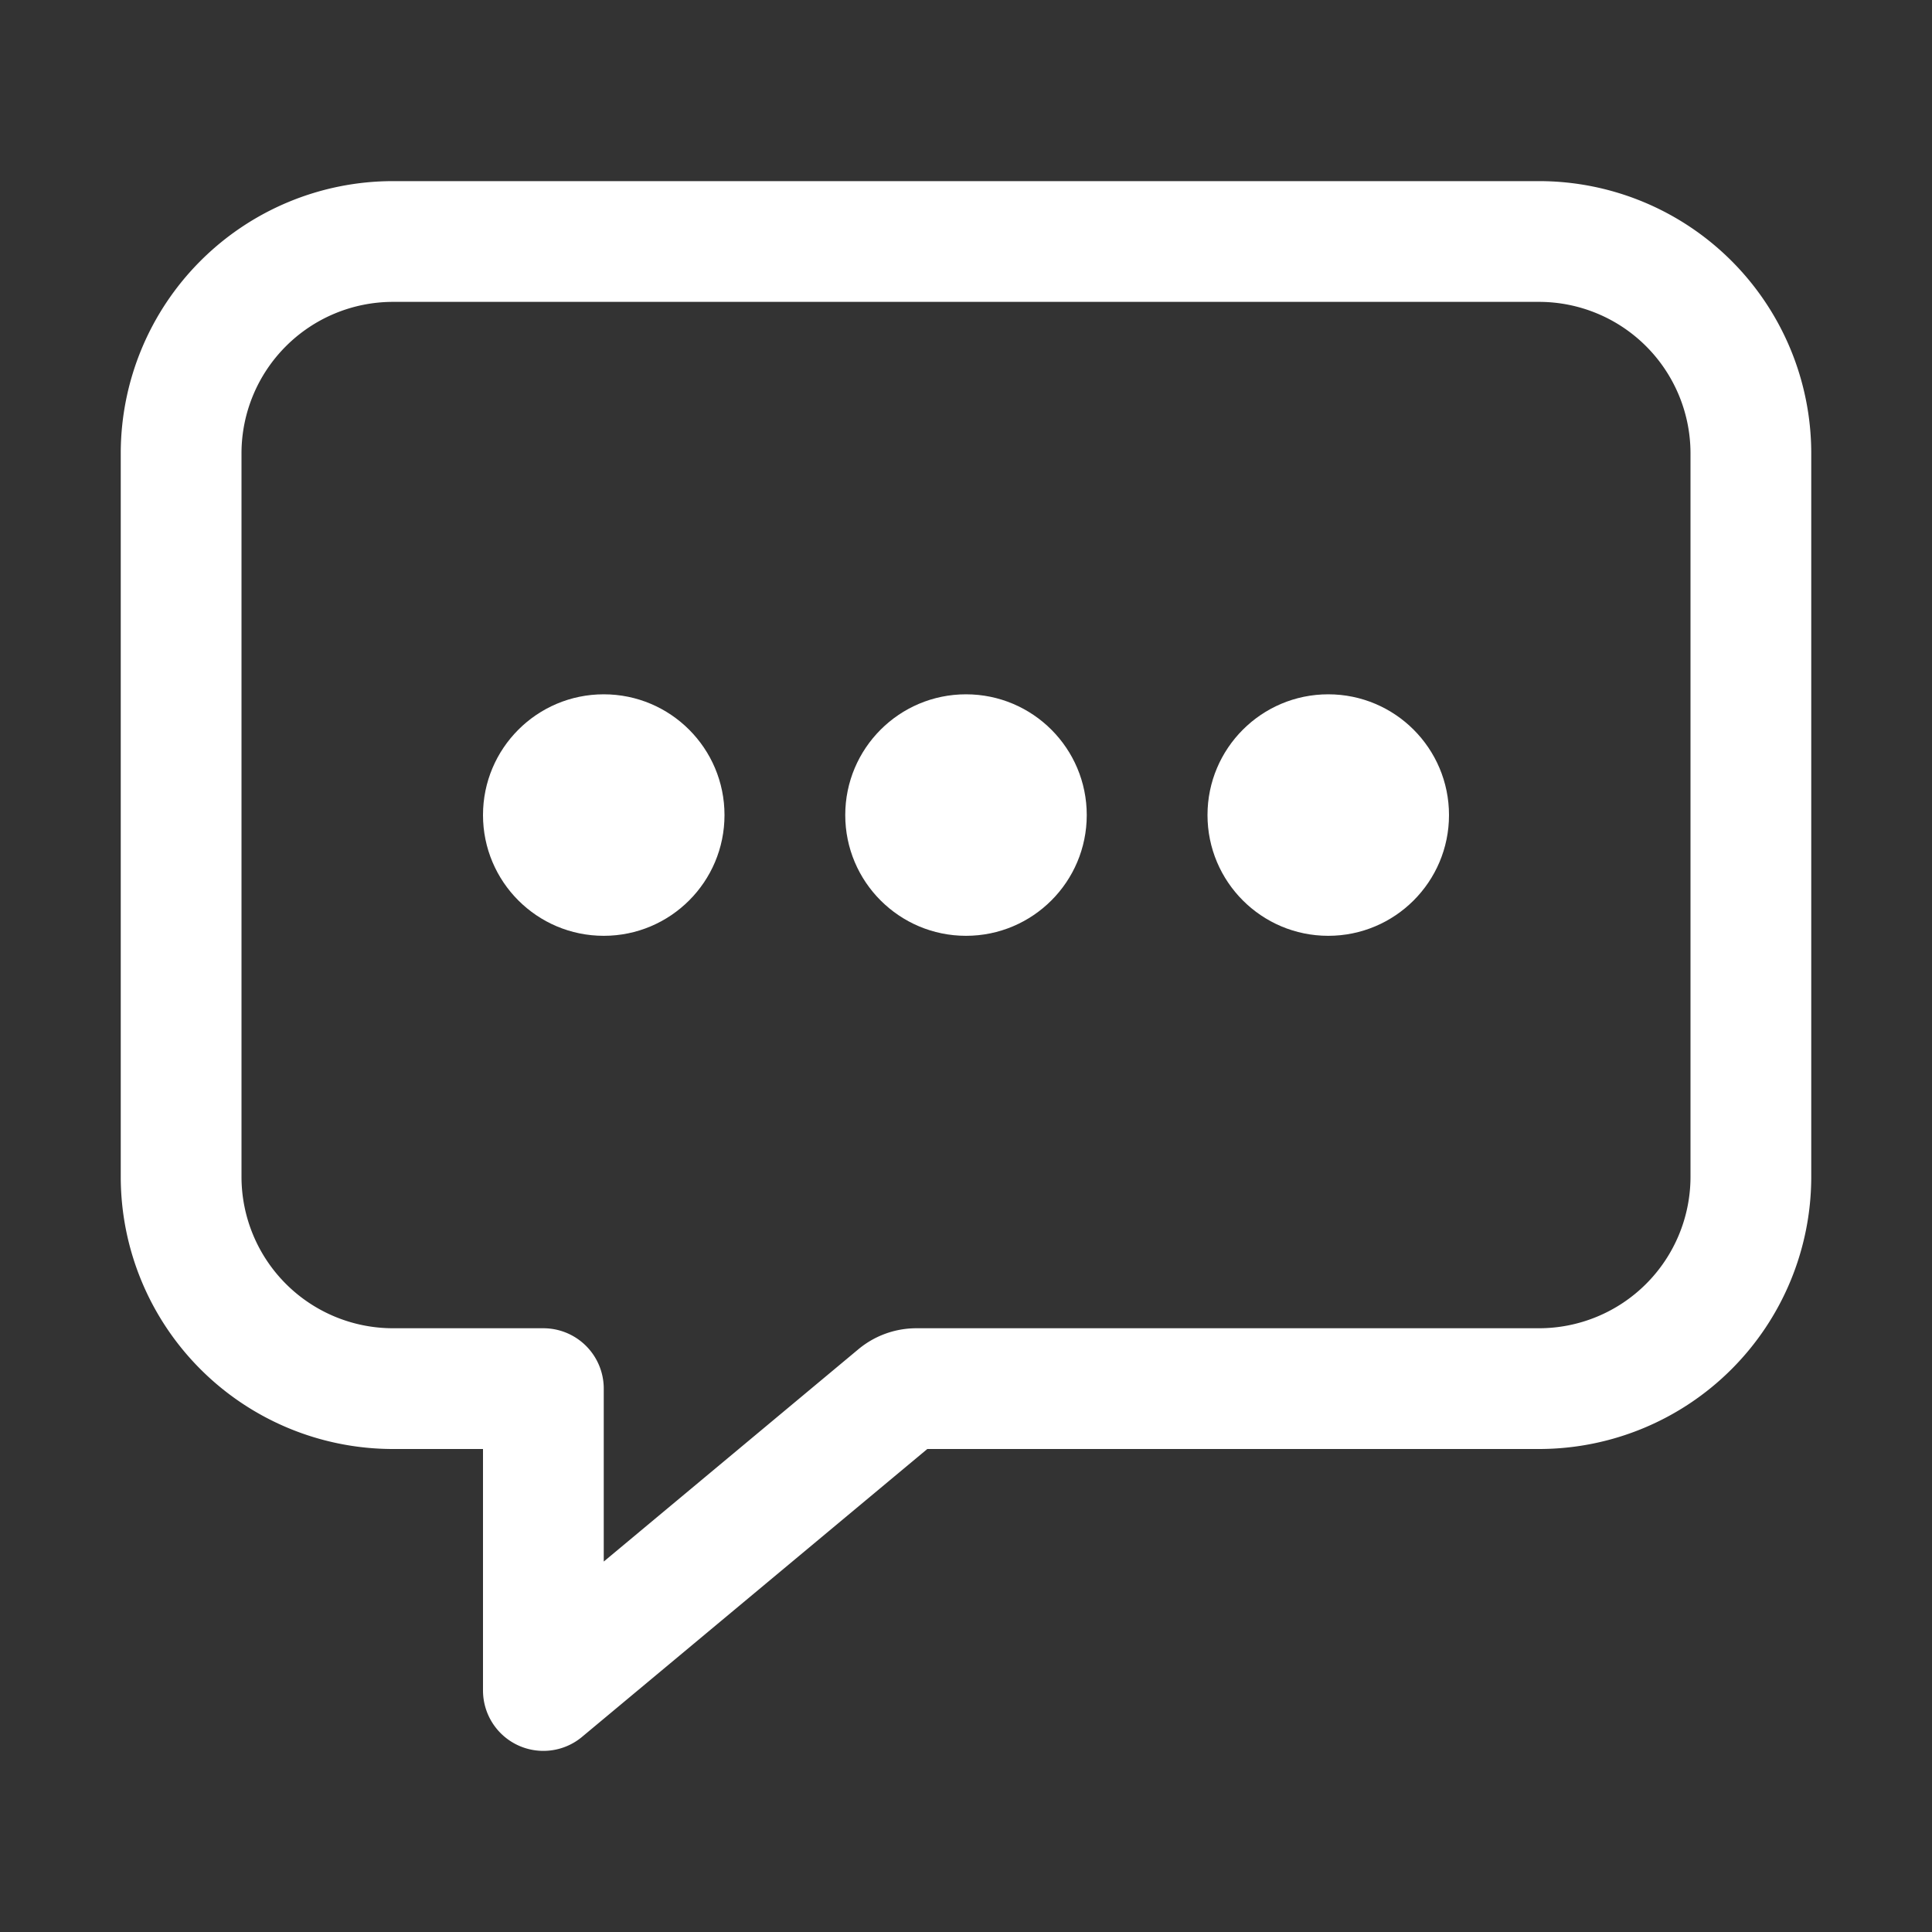
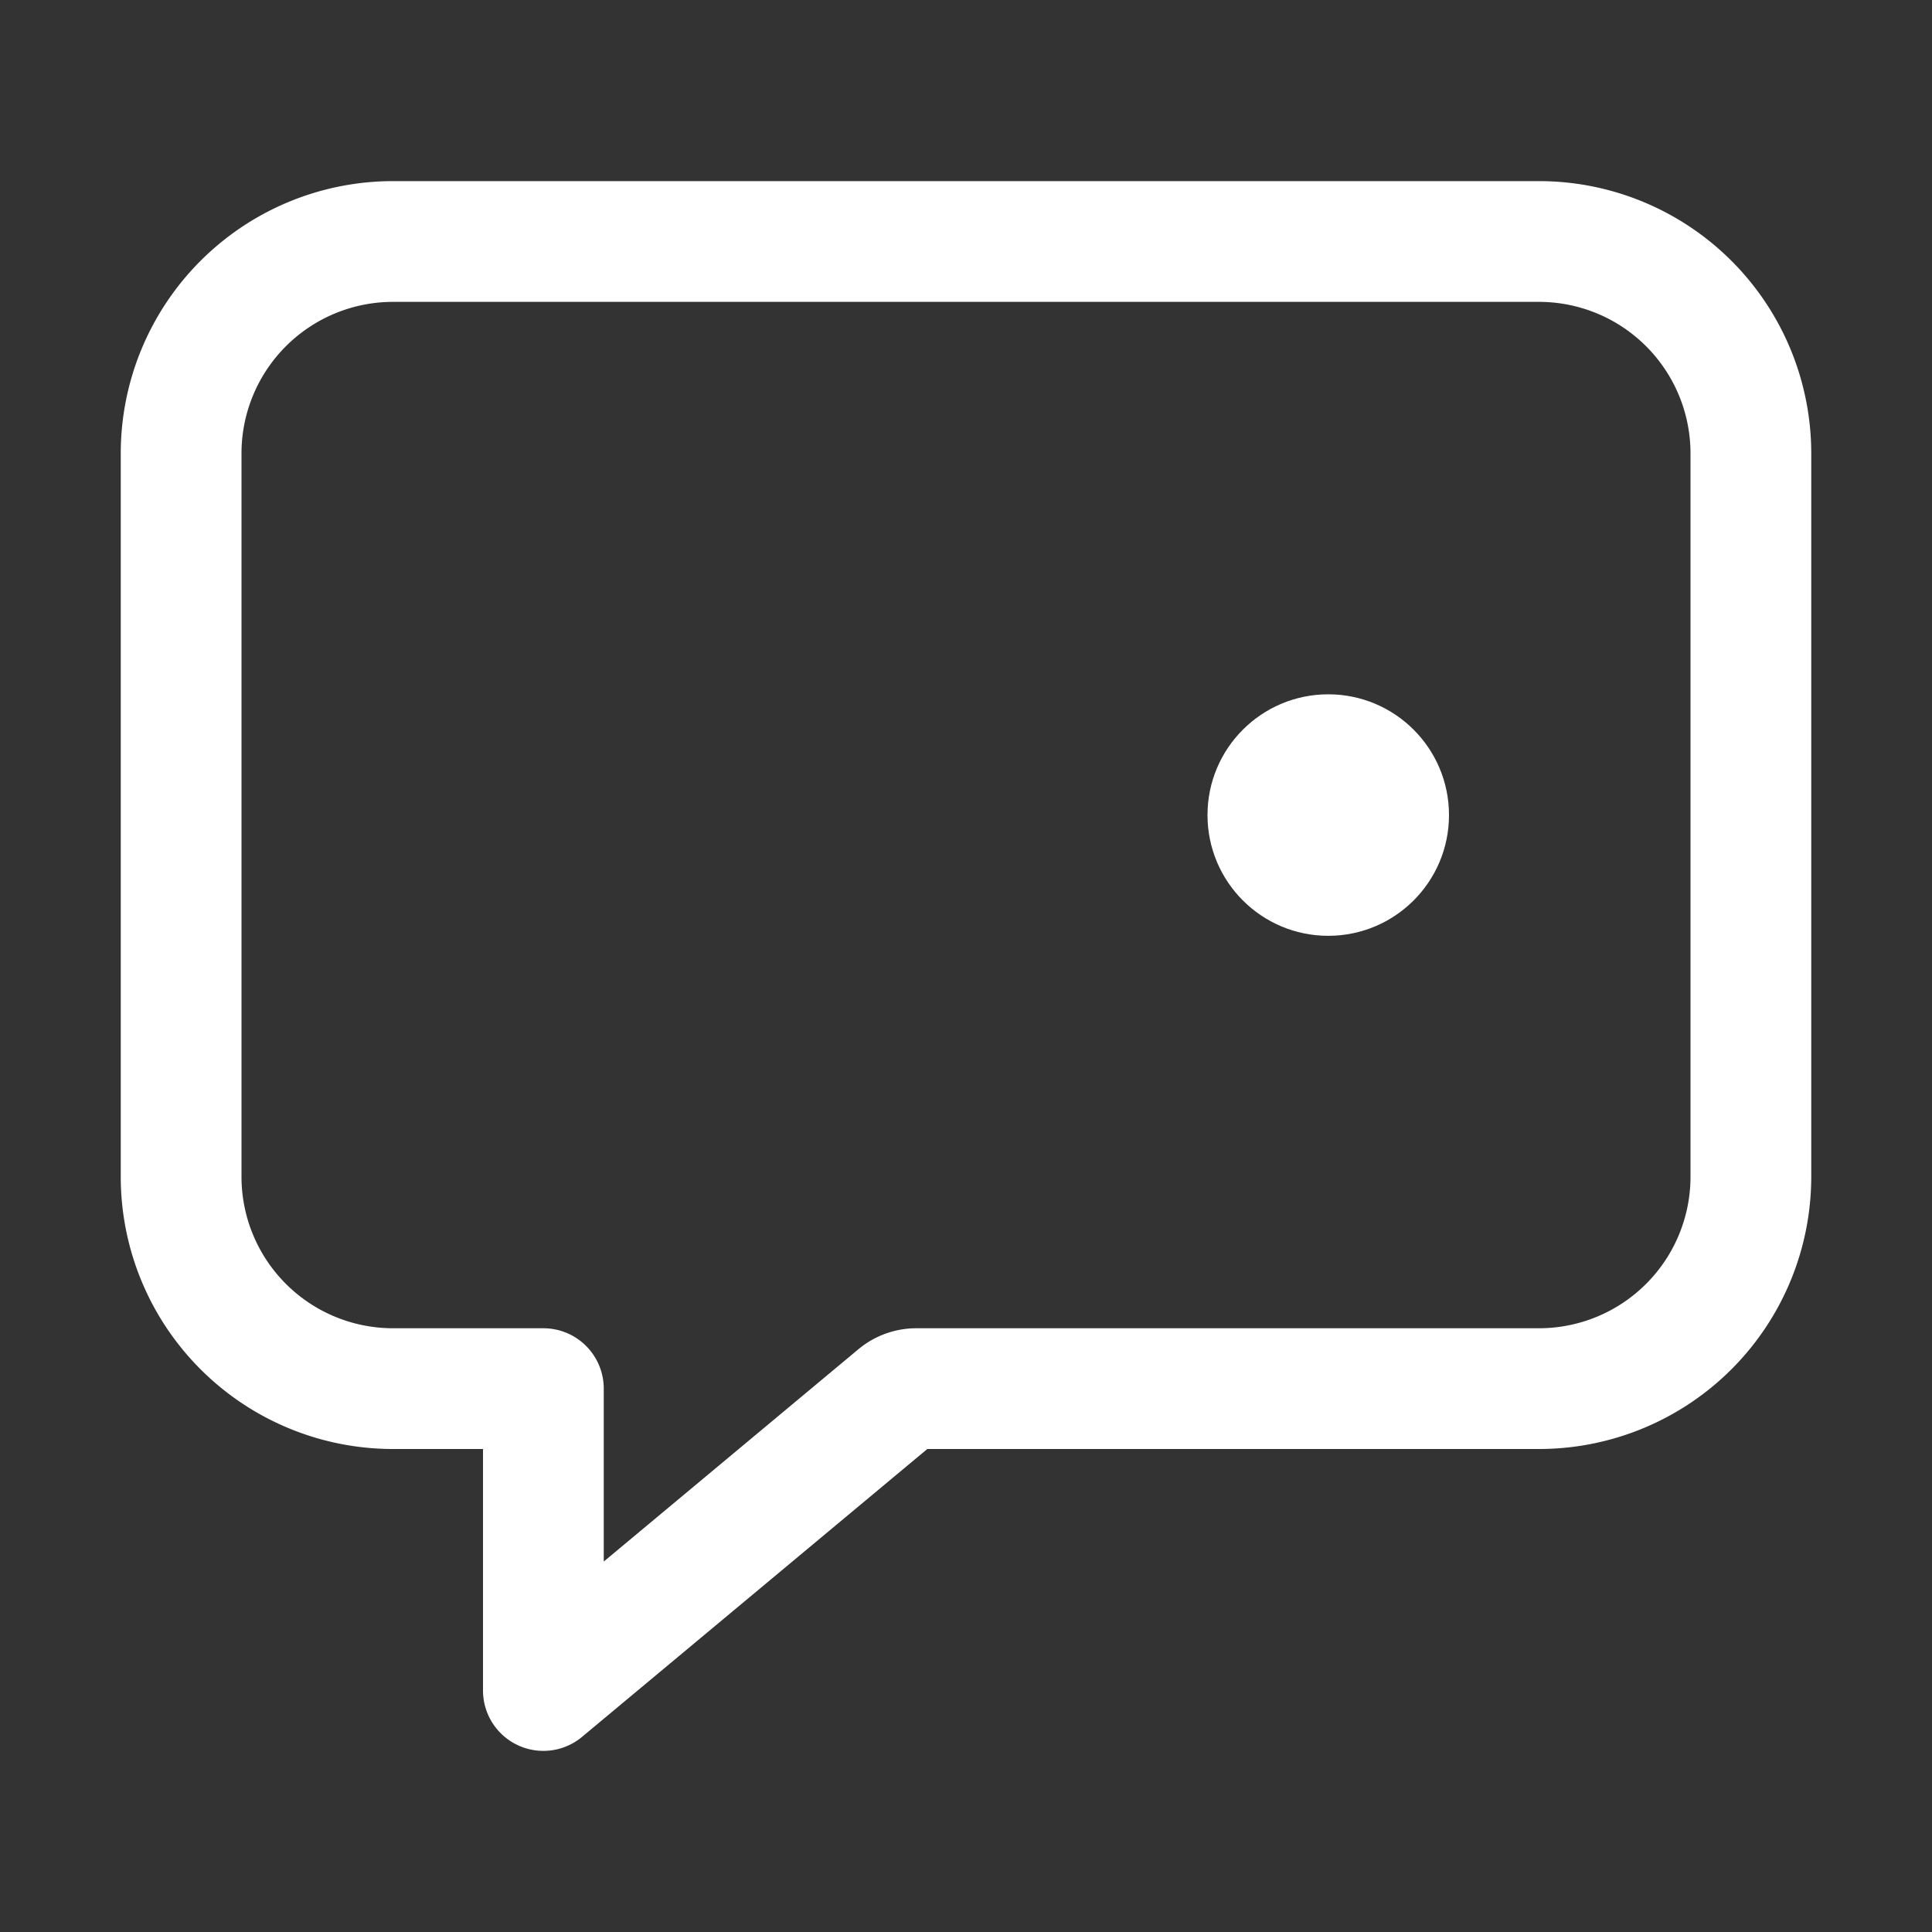
<svg xmlns="http://www.w3.org/2000/svg" class="ionicon" viewBox="0 0 512 512">
  <rect x="0" y="0" width="512" height="512" fill="#333333" stroke="none" />
  <path d="M408 64H104a56.16 56.16 0 00-56 56v192a56.16 56.16 0 0056 56h40v80l93.72-78.14a8 8 0 015.13-1.86H408a56.16 56.16 0 0056-56V120a56.16 56.16 0 00-56-56z" fill="none" stroke="#FFFFFF" stroke-linejoin="round" stroke-width="32" />
-   <circle cx="160" cy="216" r="32" fill="#FFFFFF" />
-   <circle cx="256" cy="216" r="32" fill="#FFFFFF" />
  <circle cx="352" cy="216" r="32" fill="#FFFFFF" />
</svg>